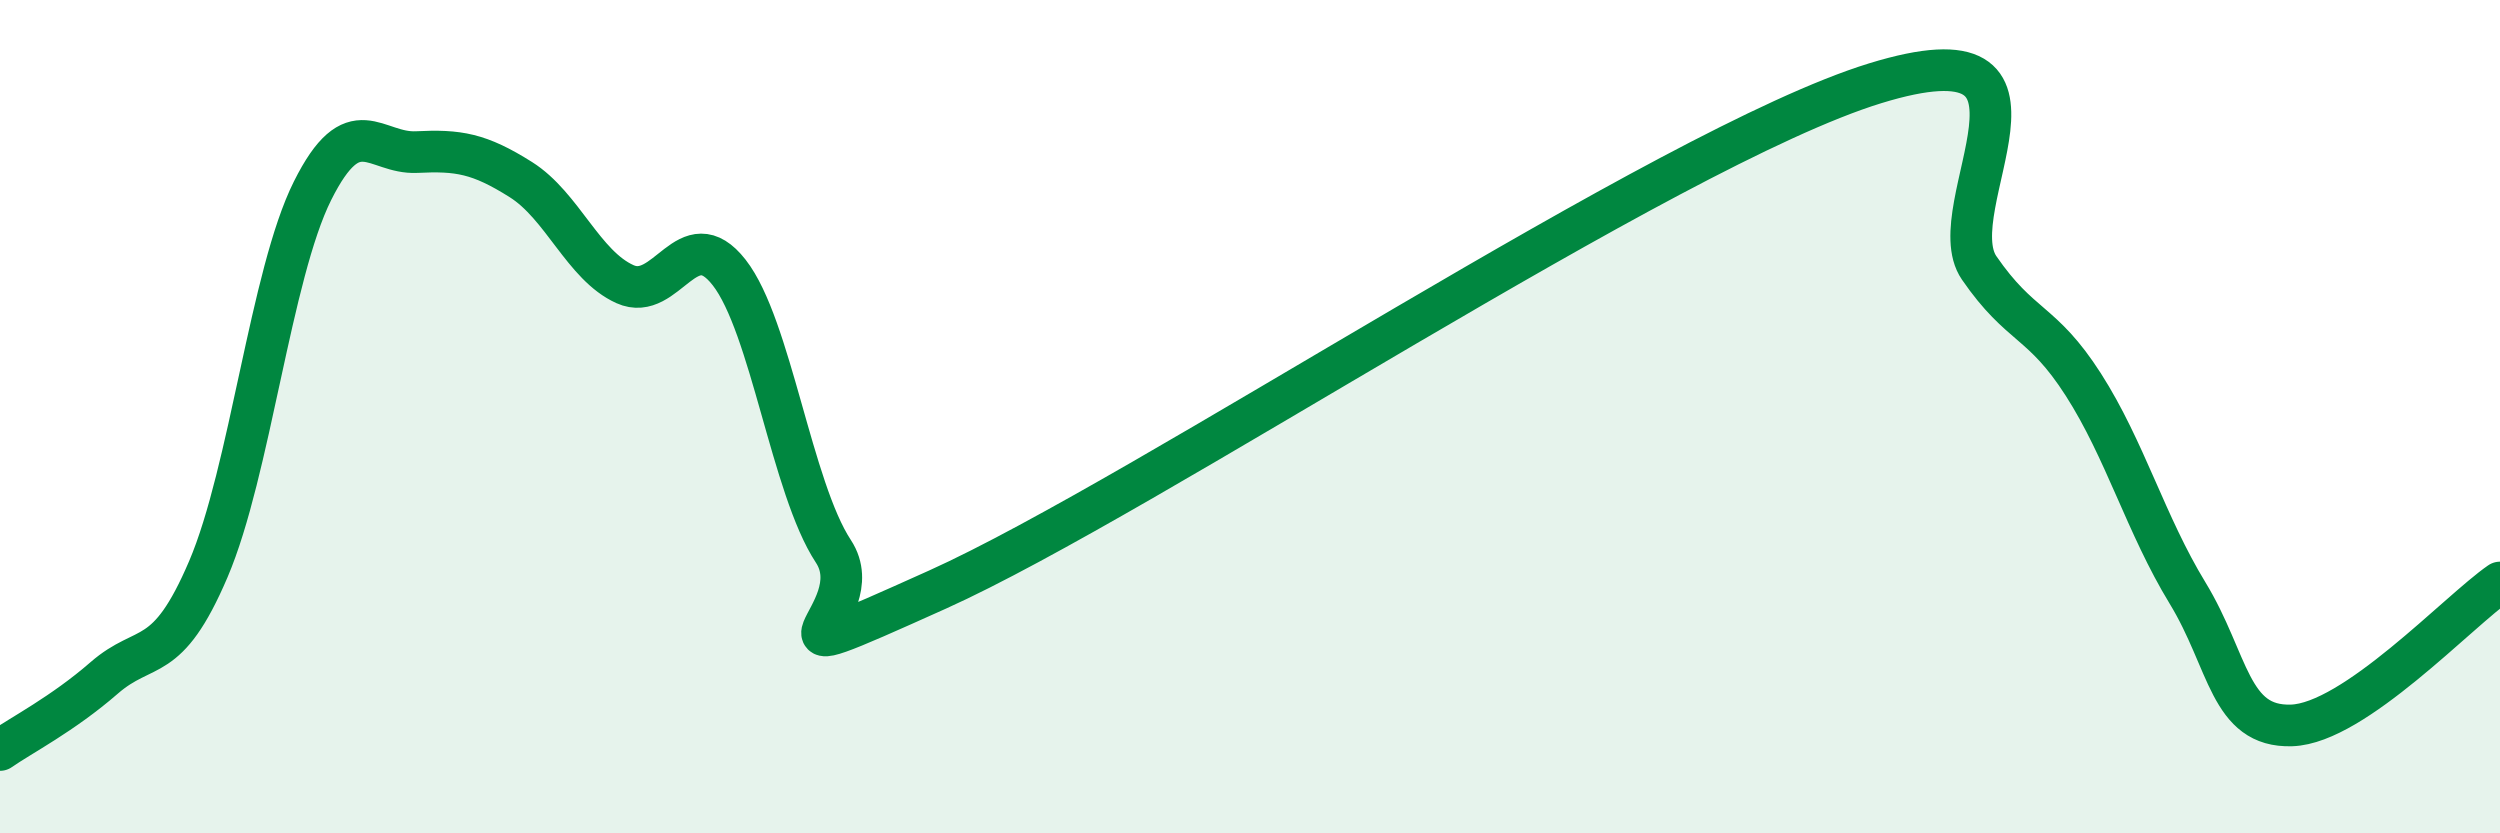
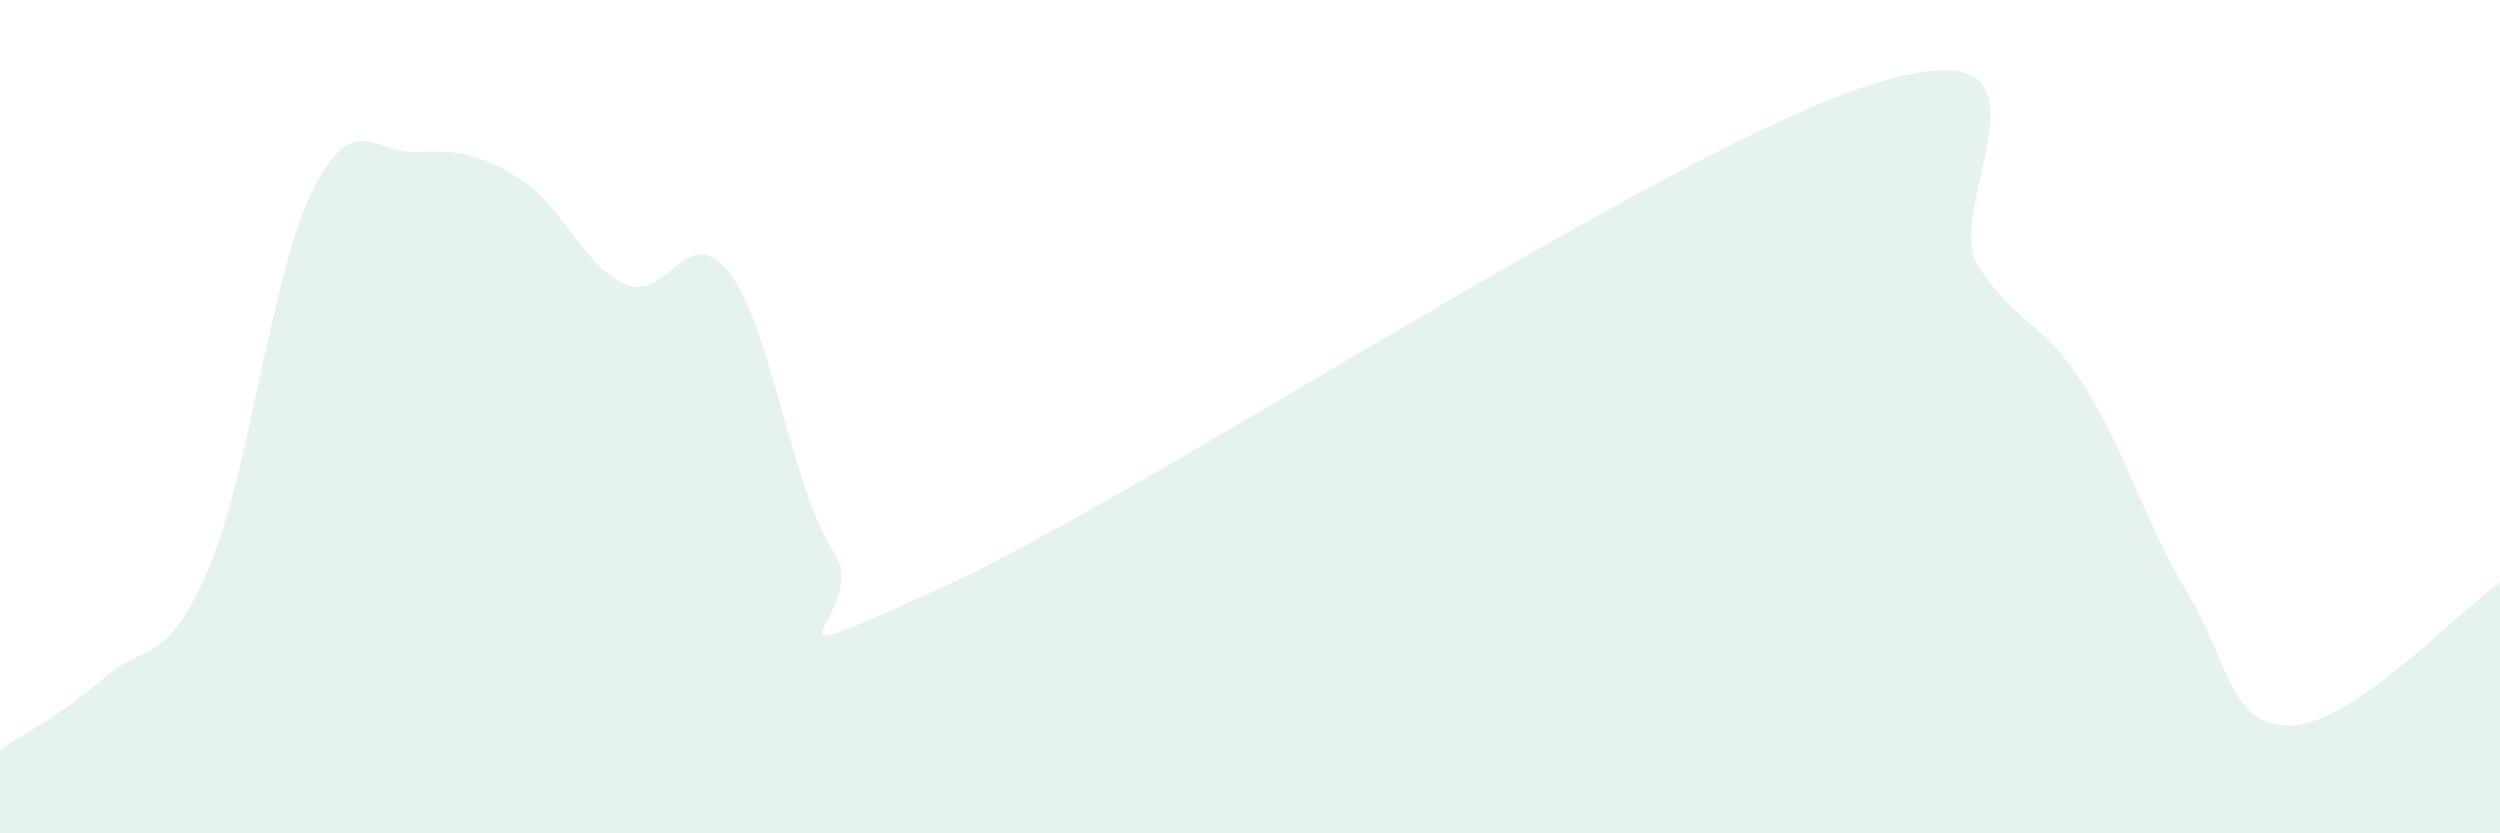
<svg xmlns="http://www.w3.org/2000/svg" width="60" height="20" viewBox="0 0 60 20">
  <path d="M 0,18 C 0.5,17.65 1.5,17.14 2.5,16.27 C 3.5,15.4 4,16 5,13.66 C 6,11.32 6.5,6.58 7.5,4.58 C 8.5,2.58 9,3.7 10,3.65 C 11,3.6 11.5,3.68 12.5,4.31 C 13.5,4.94 14,6.37 15,6.82 C 16,7.27 16.5,5.26 17.5,6.54 C 18.5,7.82 19,11.71 20,13.23 C 21,14.75 17.5,16.4 22.5,14.15 C 27.5,11.9 40,3.54 45,2 C 50,0.46 46.5,4.98 47.5,6.43 C 48.5,7.88 49,7.67 50,9.23 C 51,10.79 51.5,12.59 52.5,14.23 C 53.5,15.87 53.5,17.46 55,17.41 C 56.5,17.36 59,14.67 60,13.98L60 20L0 20Z" fill="#008740" opacity="0.1" stroke-linecap="round" stroke-linejoin="round" />
-   <path d="M 0,18 C 0.5,17.65 1.5,17.14 2.5,16.27 C 3.5,15.4 4,16 5,13.66 C 6,11.32 6.5,6.58 7.5,4.58 C 8.5,2.58 9,3.7 10,3.65 C 11,3.6 11.5,3.68 12.5,4.31 C 13.5,4.94 14,6.37 15,6.82 C 16,7.27 16.5,5.26 17.5,6.54 C 18.5,7.82 19,11.71 20,13.23 C 21,14.75 17.5,16.4 22.5,14.15 C 27.5,11.9 40,3.54 45,2 C 50,0.46 46.5,4.98 47.5,6.43 C 48.5,7.88 49,7.67 50,9.23 C 51,10.79 51.5,12.59 52.5,14.23 C 53.5,15.87 53.5,17.46 55,17.41 C 56.5,17.36 59,14.67 60,13.98" stroke="#008740" stroke-width="1" fill="none" stroke-linecap="round" stroke-linejoin="round" />
</svg>